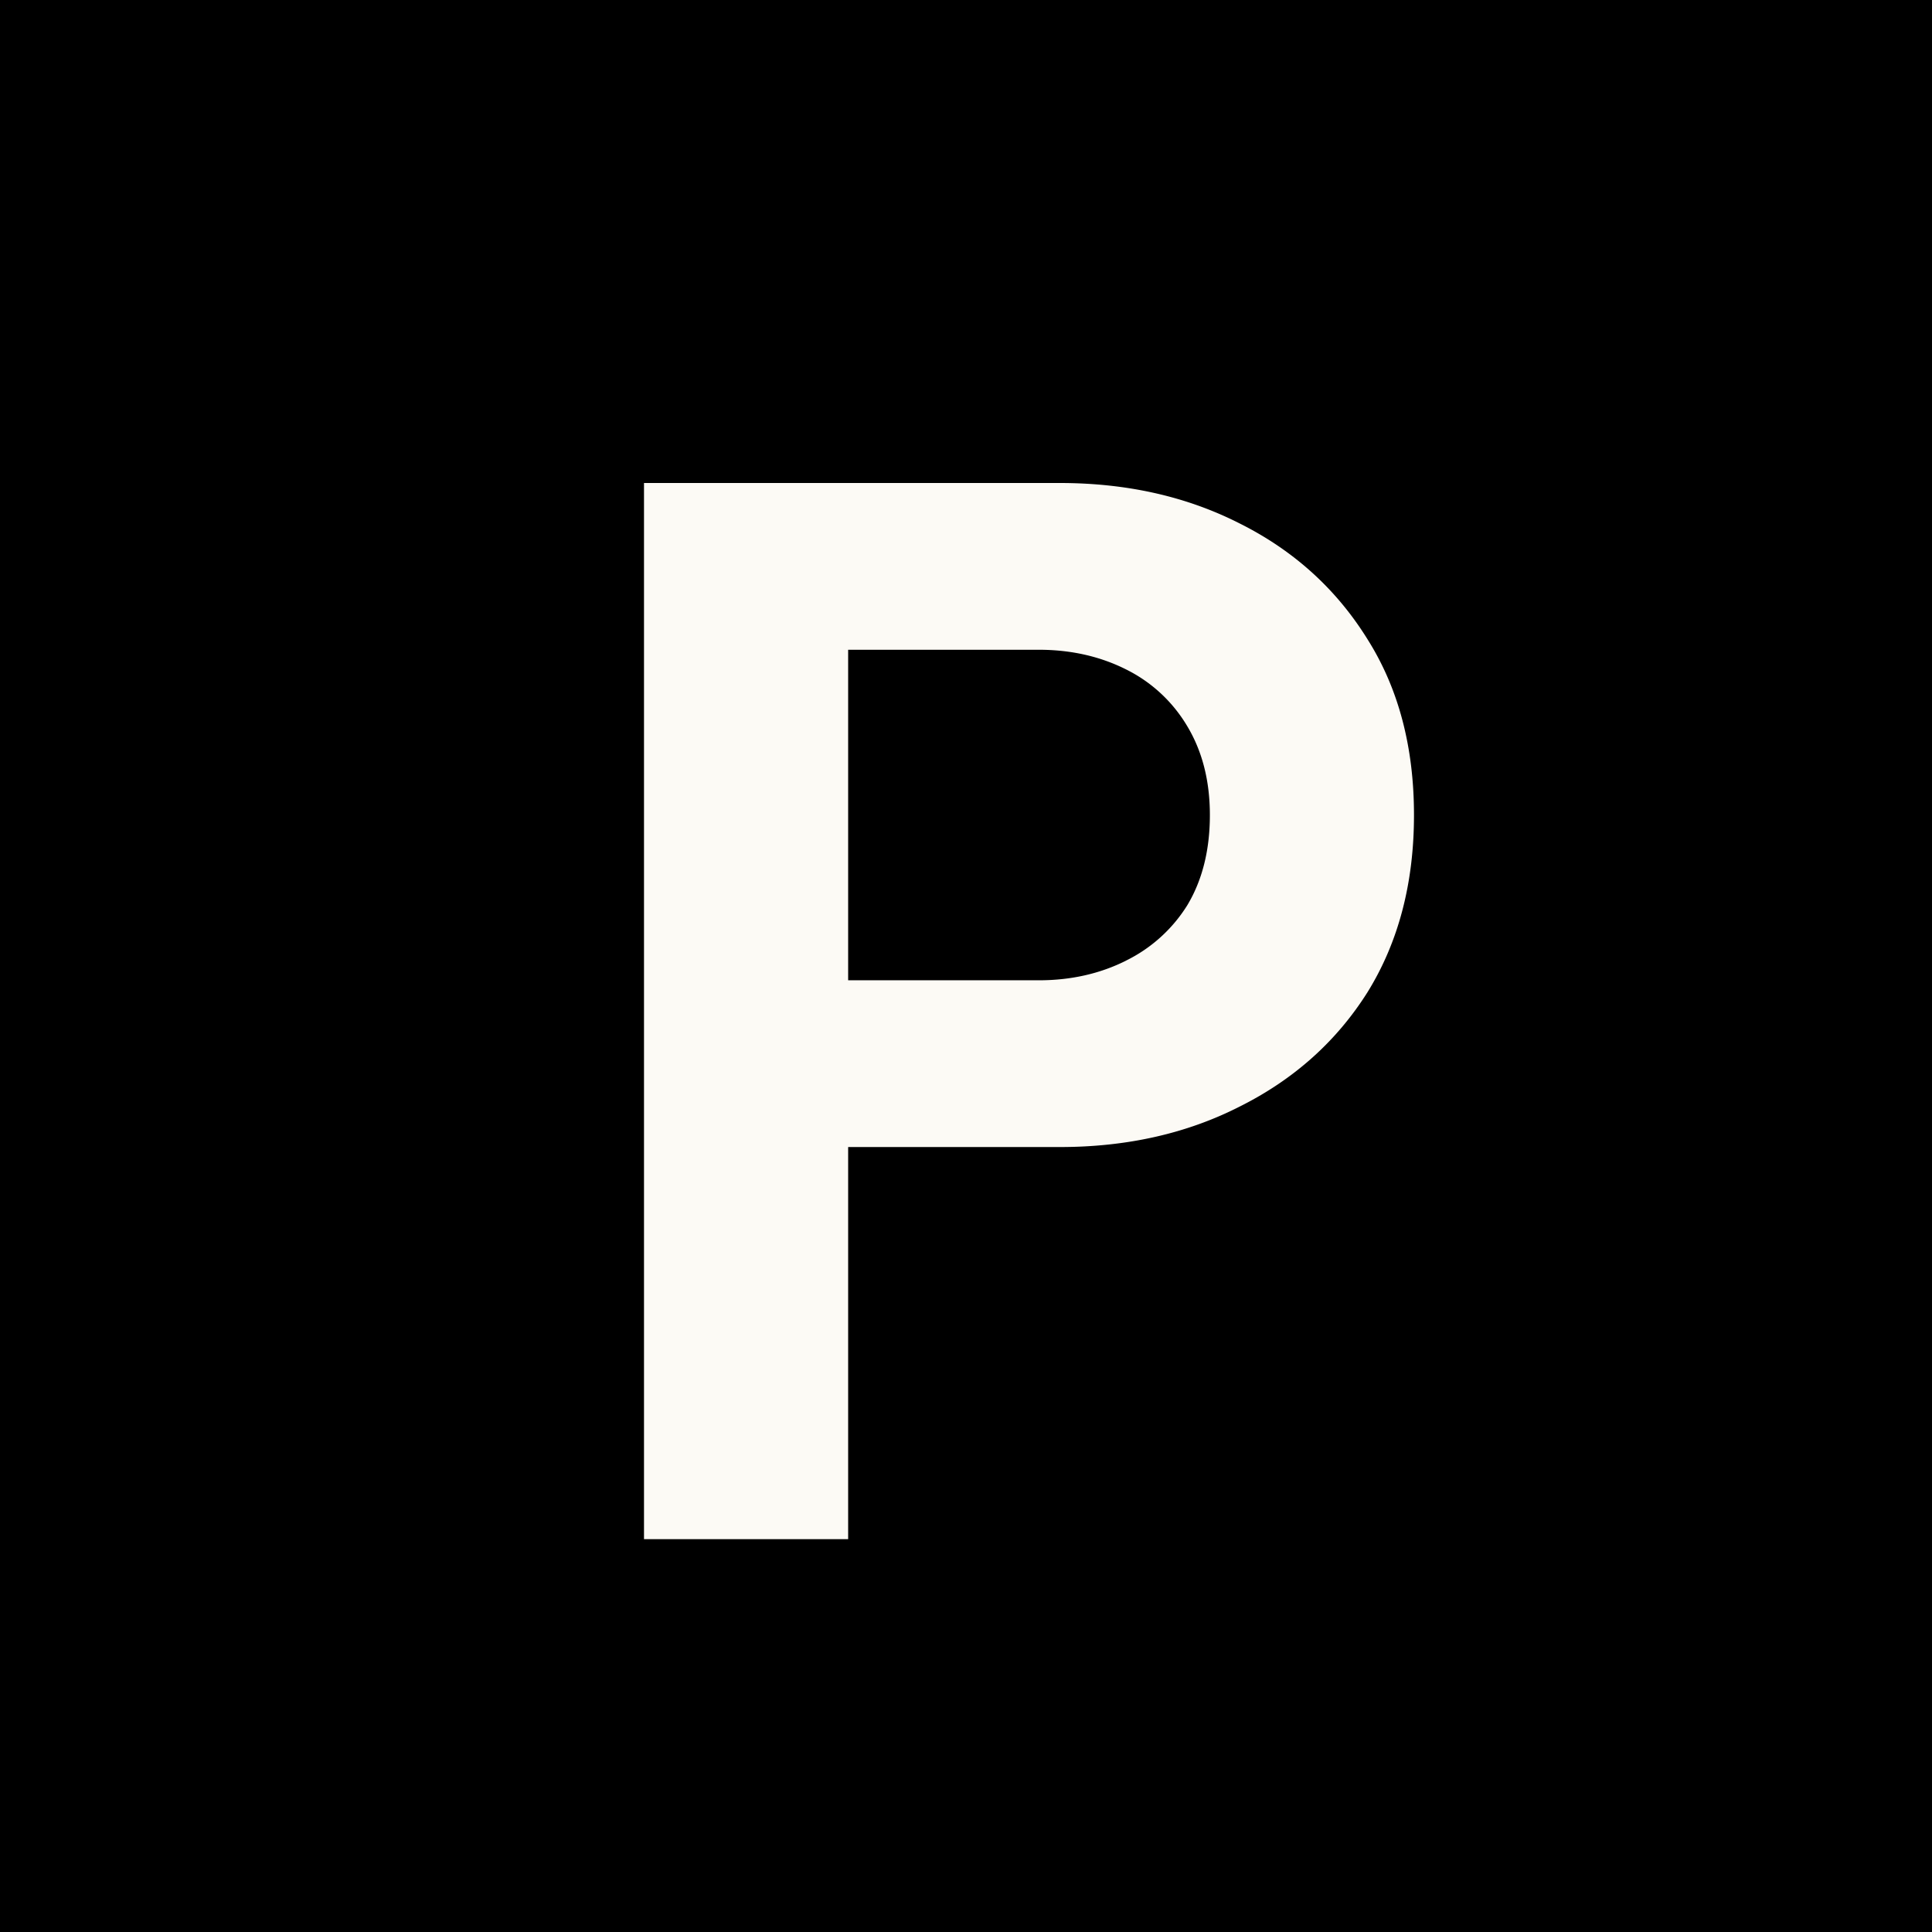
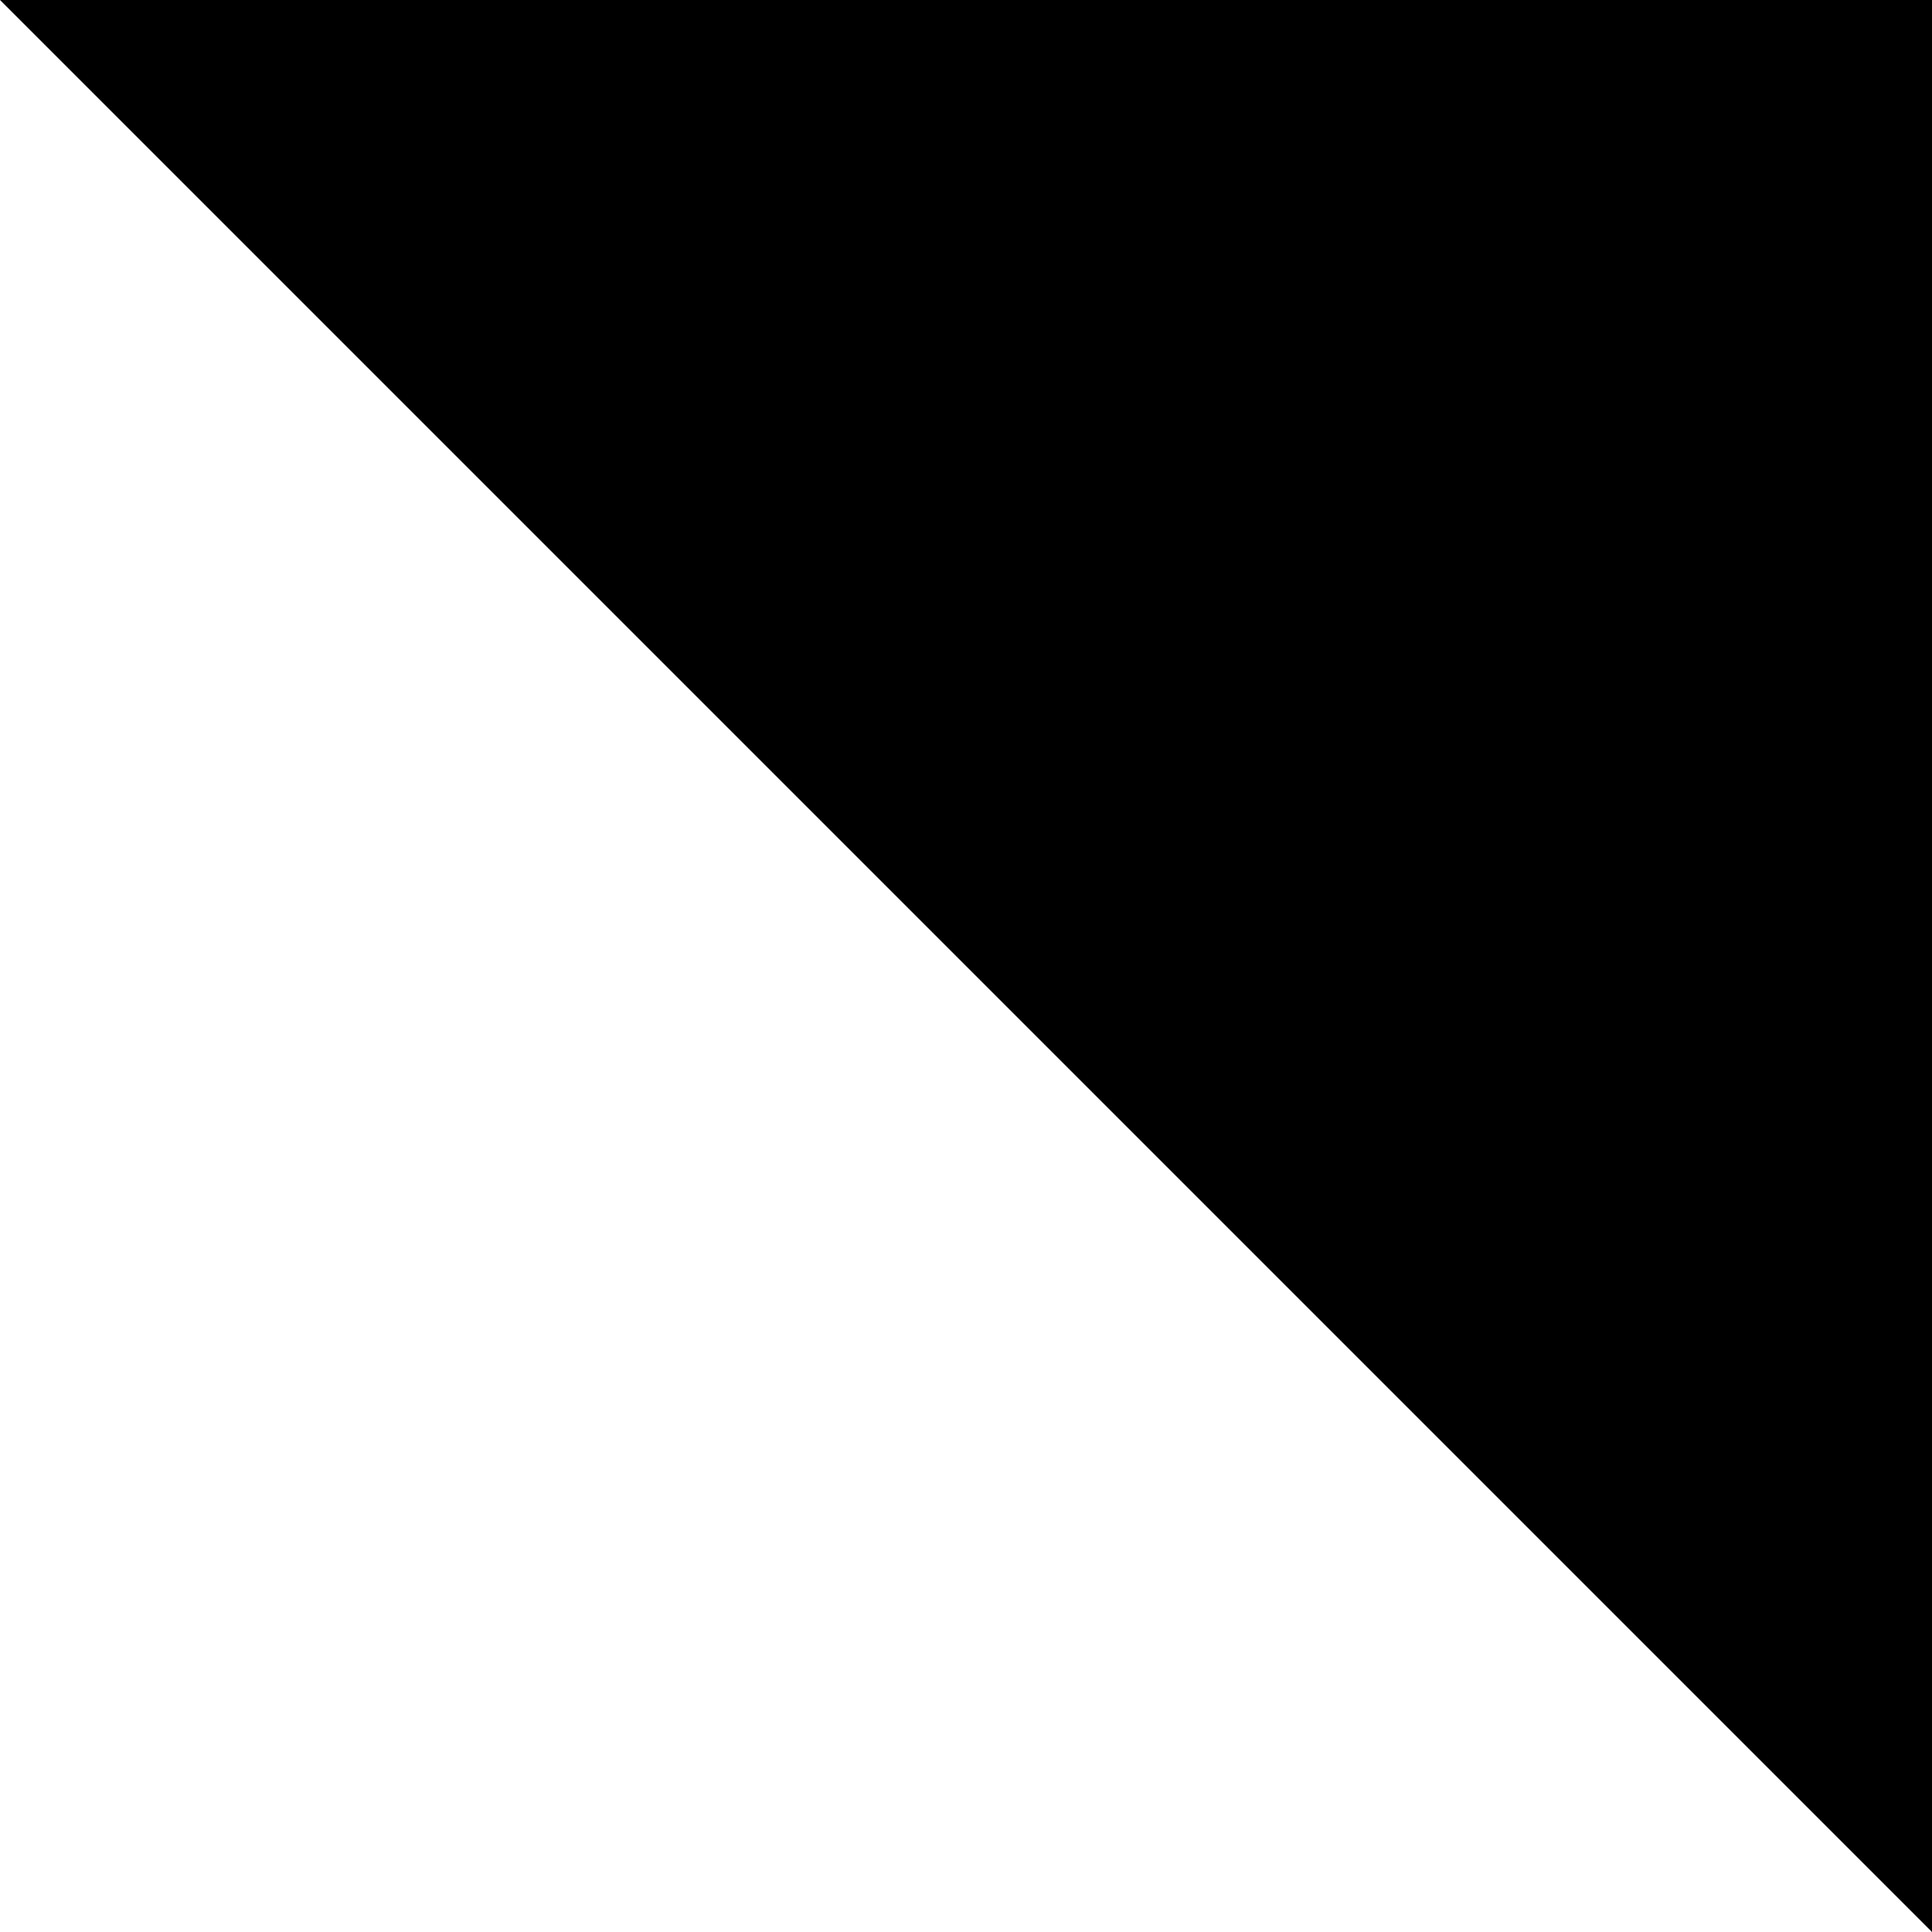
<svg xmlns="http://www.w3.org/2000/svg" width="48" height="48" fill="none" viewBox="0 0 48 48">
-   <path fill="#000" d="M0 0h48v48H0z" />
-   <path fill="#FCFAF5" fill-rule="evenodd" d="M26.33 12c1.665 0 3.157.336 4.475 1.008 1.342.672 2.398 1.63 3.17 2.874.77 1.22 1.155 2.675 1.155 4.367 0 1.692-.385 3.16-1.156 4.404-.77 1.22-1.827 2.165-3.17 2.837-1.317.672-2.809 1.008-4.474 1.008h-5.258v9.742H16V12h10.33Zm1.64 11.87c-.646.323-1.367.485-2.162.485h-4.736v-8.212h4.736c.795 0 1.516.162 2.162.485a3.656 3.656 0 0 1 1.53 1.419c.372.622.559 1.356.559 2.202 0 .87-.187 1.617-.56 2.24a3.734 3.734 0 0 1-1.529 1.38Z" clip-rule="evenodd" />
+   <path fill="#000" d="M0 0h48v48z" />
</svg>